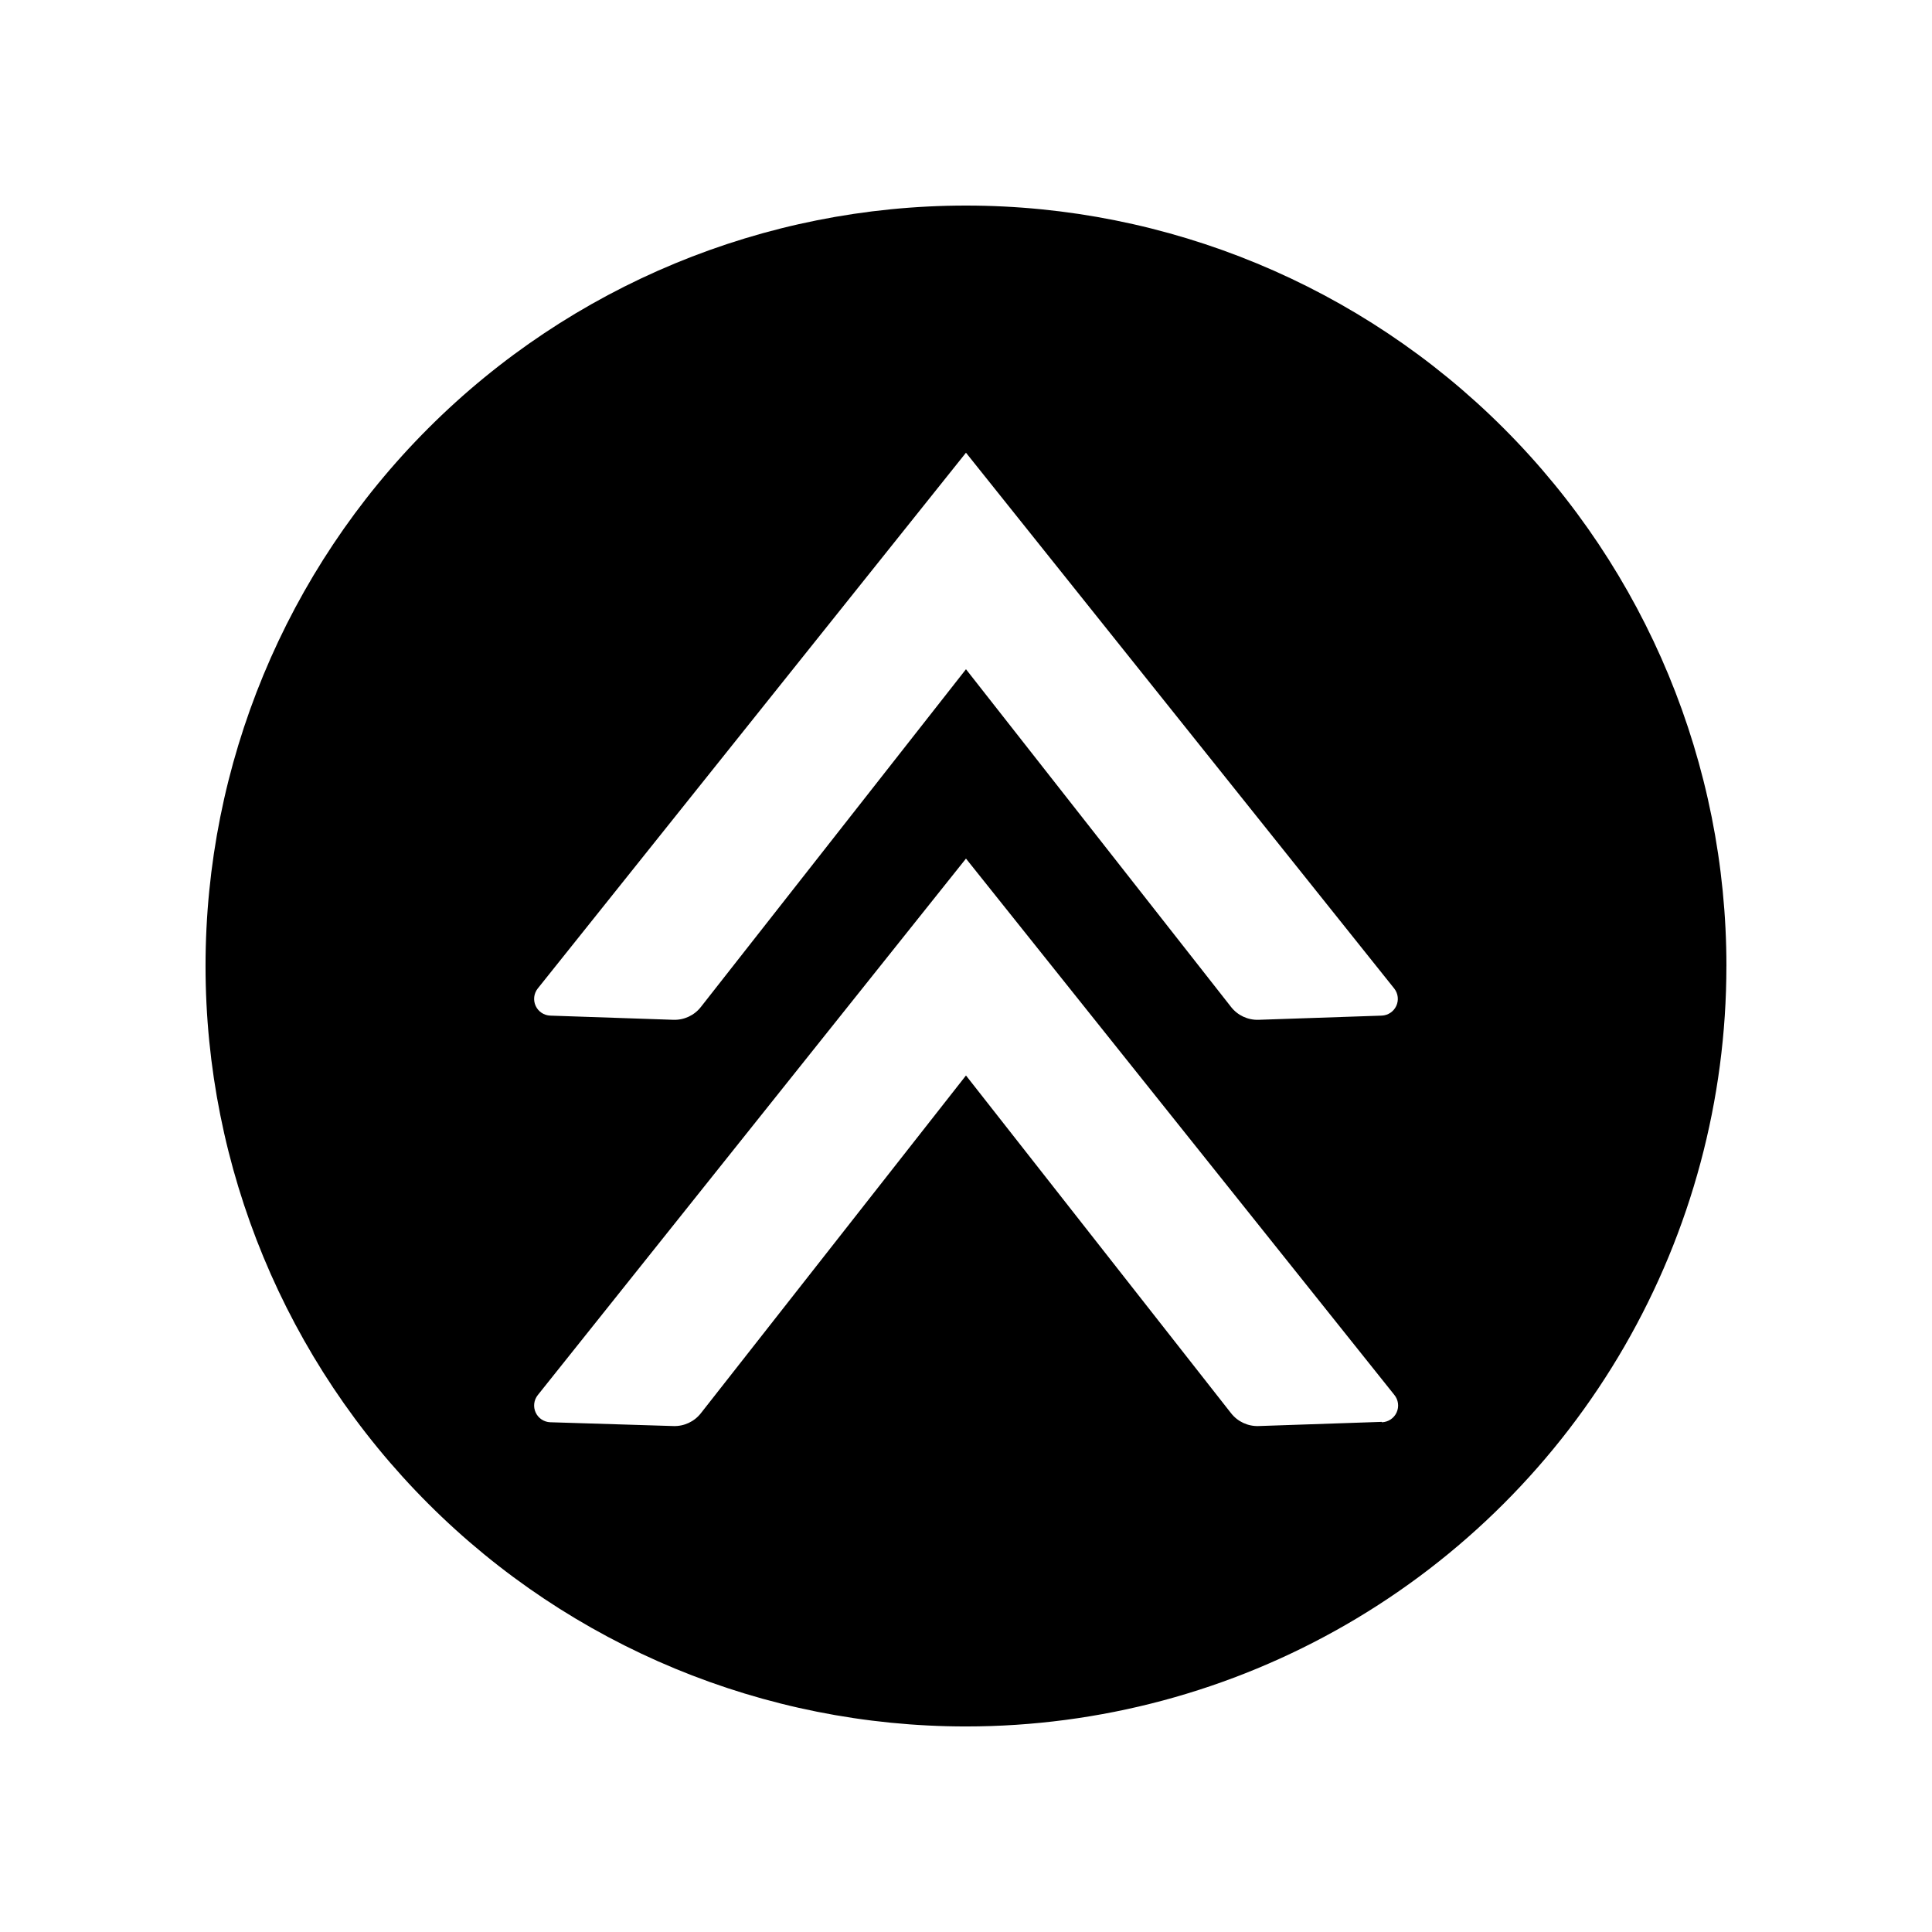
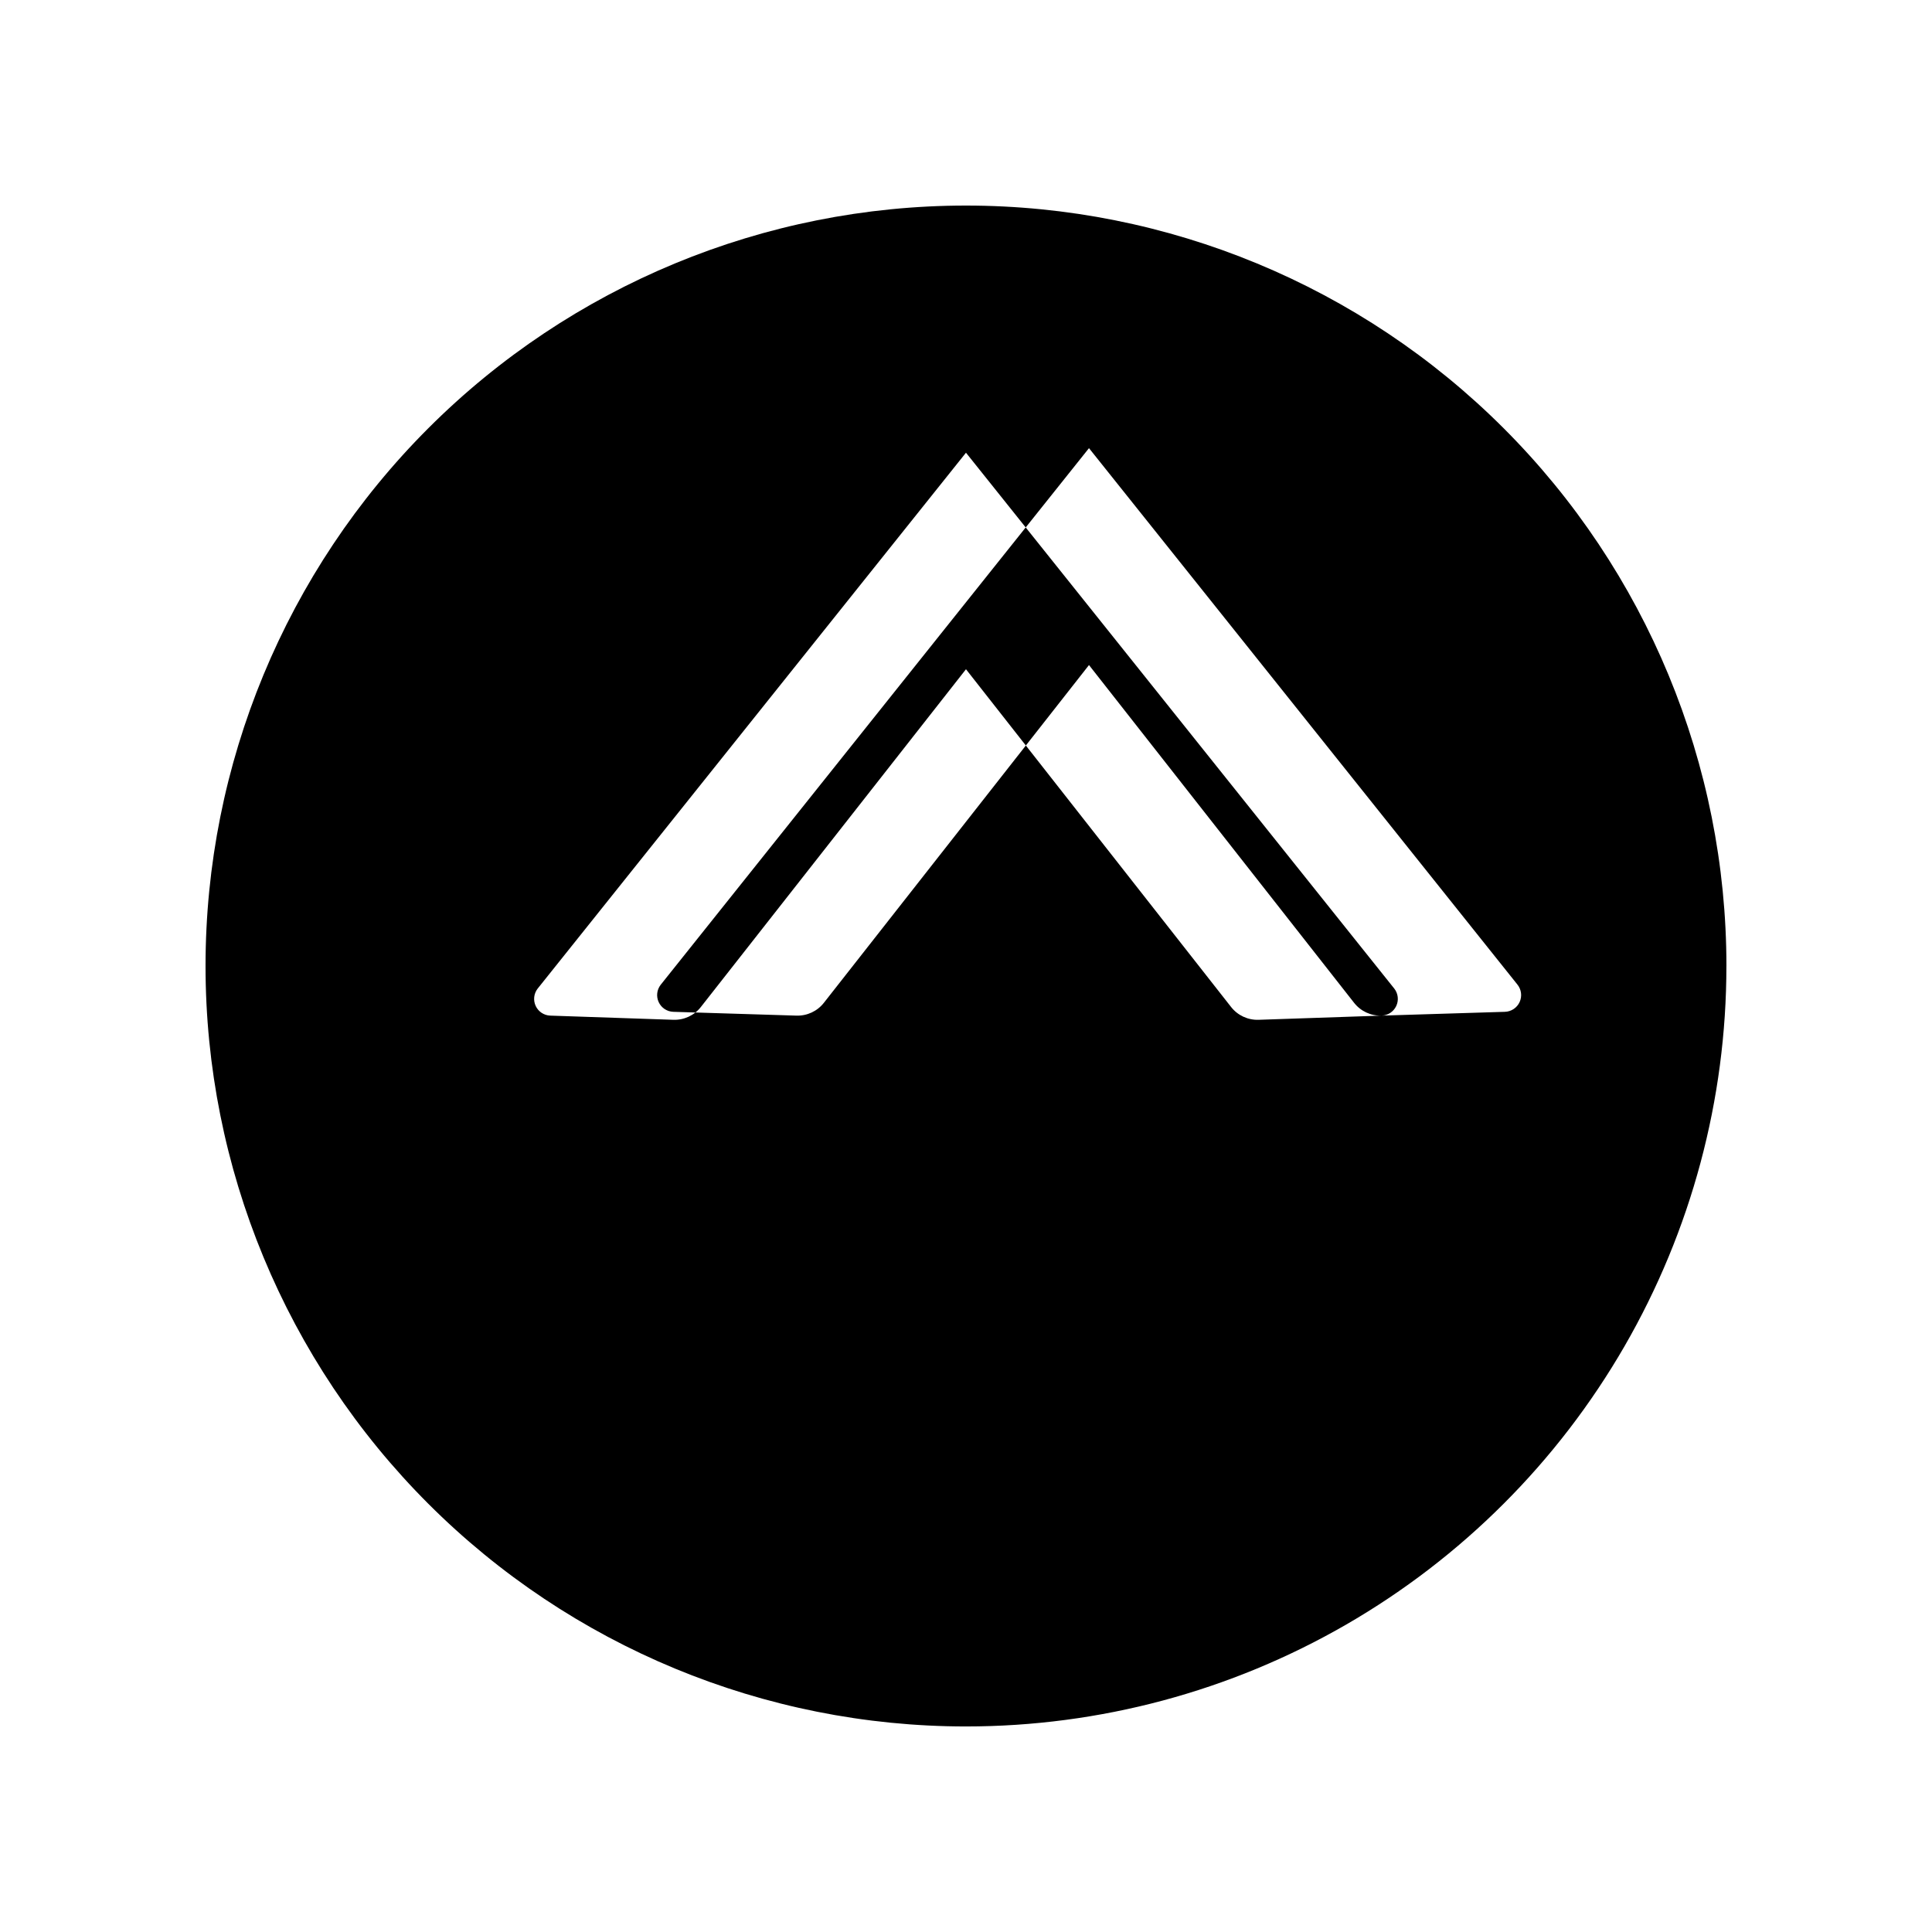
<svg xmlns="http://www.w3.org/2000/svg" fill="#000000" width="800px" height="800px" version="1.1" viewBox="144 144 512 512">
-   <path d="m601.52 400c0-53.449-21.234-104.71-59.027-142.5-37.793-37.793-89.051-59.023-142.5-59.023-53.449 0-104.71 21.23-142.5 59.023s-59.023 89.051-59.023 142.5c0 53.445 21.23 104.7 59.023 142.5 37.793 37.793 89.051 59.027 142.5 59.027 35.375 0 70.125-9.312 100.76-27 30.633-17.688 56.074-43.129 73.762-73.762 17.688-30.637 27-65.387 27-100.76zm-91.34 13.148-32.598 1.109c-2.863 0.109-5.602-1.164-7.356-3.426l-70.23-89.477-70.234 89.477c-1.754 2.262-4.492 3.535-7.356 3.426l-32.598-1.109h0.004c-1.664-0.066-3.148-1.055-3.848-2.562-0.703-1.508-0.5-3.281 0.52-4.594l113.51-142.02 113.51 142.02c1.02 1.312 1.223 3.086 0.52 4.594-0.699 1.508-2.184 2.496-3.844 2.562zm0 107.66-32.598 1.109c-2.863 0.109-5.602-1.164-7.356-3.426l-70.23-89.477-70.234 89.477c-1.754 2.262-4.492 3.535-7.356 3.426l-32.594-1.008c-1.664-0.066-3.148-1.055-3.848-2.562-0.703-1.508-0.5-3.281 0.52-4.594l113.51-142.22 113.51 142.12c1.082 1.312 1.316 3.125 0.609 4.672-0.707 1.543-2.238 2.547-3.934 2.586z" />
+   <path d="m601.52 400c0-53.449-21.234-104.71-59.027-142.5-37.793-37.793-89.051-59.023-142.5-59.023-53.449 0-104.71 21.23-142.5 59.023s-59.023 89.051-59.023 142.5c0 53.445 21.23 104.7 59.023 142.5 37.793 37.793 89.051 59.027 142.5 59.027 35.375 0 70.125-9.312 100.76-27 30.633-17.688 56.074-43.129 73.762-73.762 17.688-30.637 27-65.387 27-100.76zm-91.34 13.148-32.598 1.109c-2.863 0.109-5.602-1.164-7.356-3.426l-70.23-89.477-70.234 89.477c-1.754 2.262-4.492 3.535-7.356 3.426l-32.598-1.109h0.004c-1.664-0.066-3.148-1.055-3.848-2.562-0.703-1.508-0.5-3.281 0.52-4.594l113.51-142.02 113.51 142.02c1.02 1.312 1.223 3.086 0.52 4.594-0.699 1.508-2.184 2.496-3.844 2.562zc-2.863 0.109-5.602-1.164-7.356-3.426l-70.23-89.477-70.234 89.477c-1.754 2.262-4.492 3.535-7.356 3.426l-32.594-1.008c-1.664-0.066-3.148-1.055-3.848-2.562-0.703-1.508-0.5-3.281 0.52-4.594l113.51-142.22 113.51 142.12c1.082 1.312 1.316 3.125 0.609 4.672-0.707 1.543-2.238 2.547-3.934 2.586z" />
</svg>